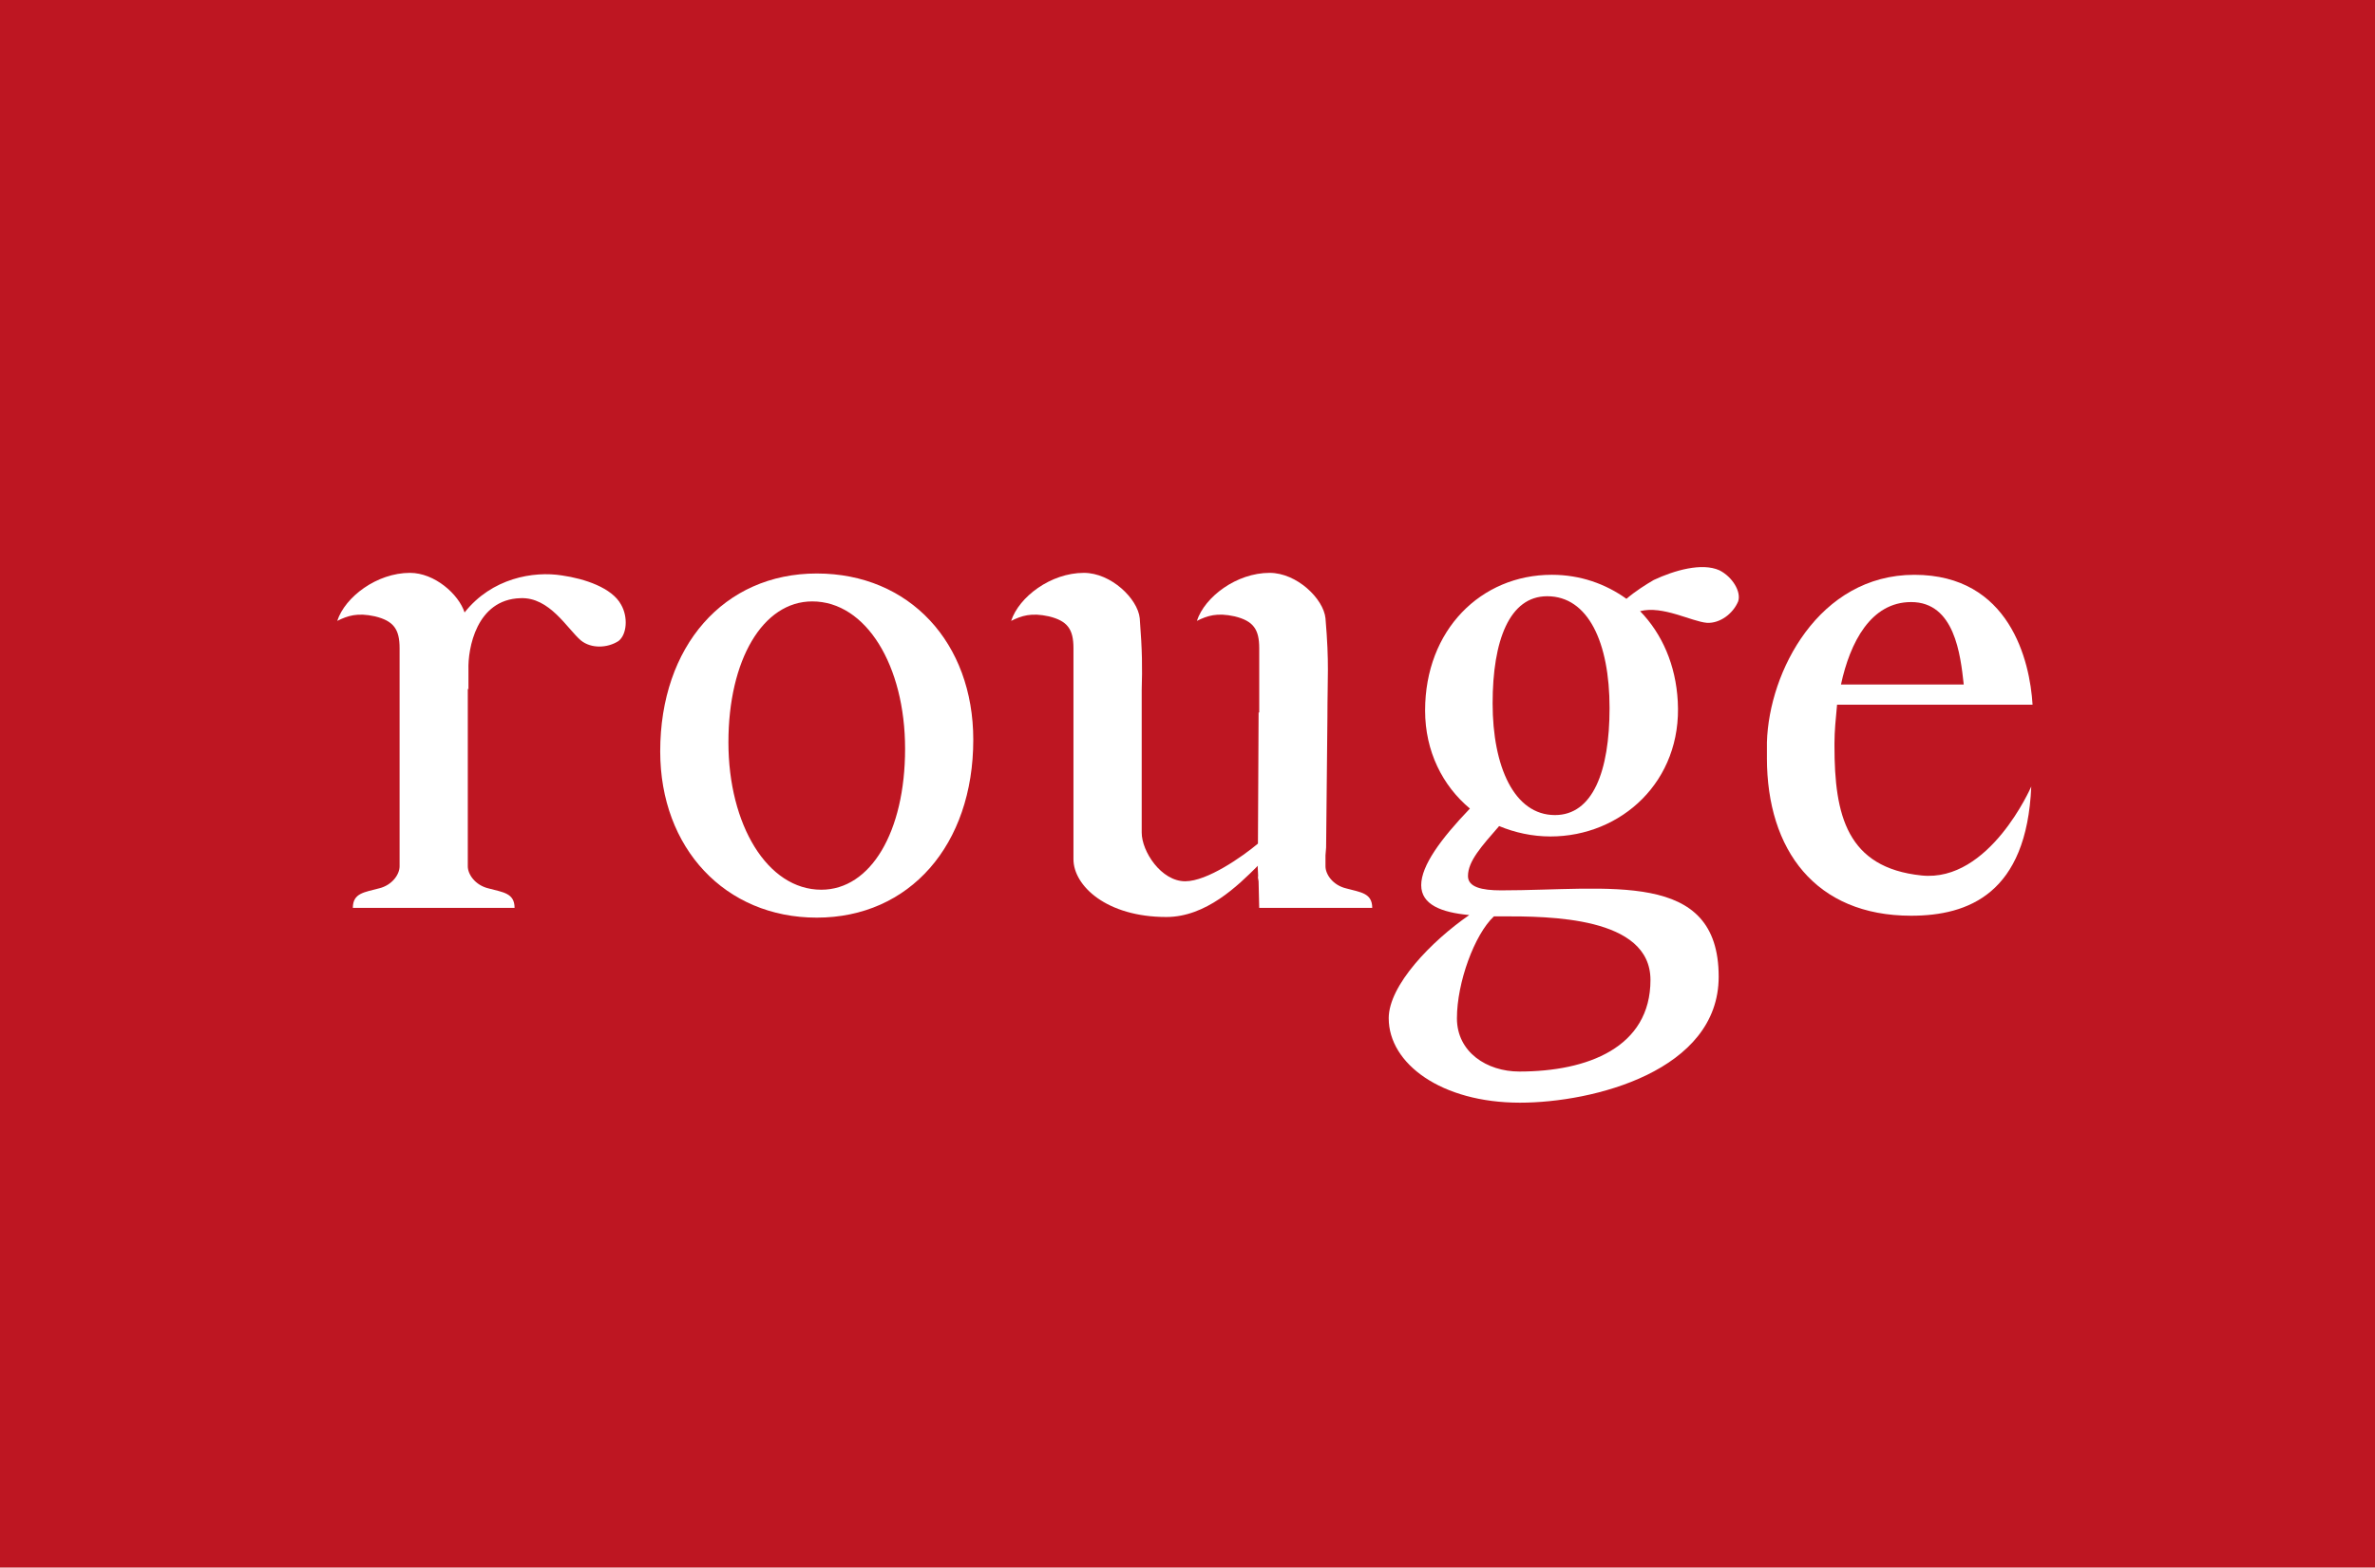
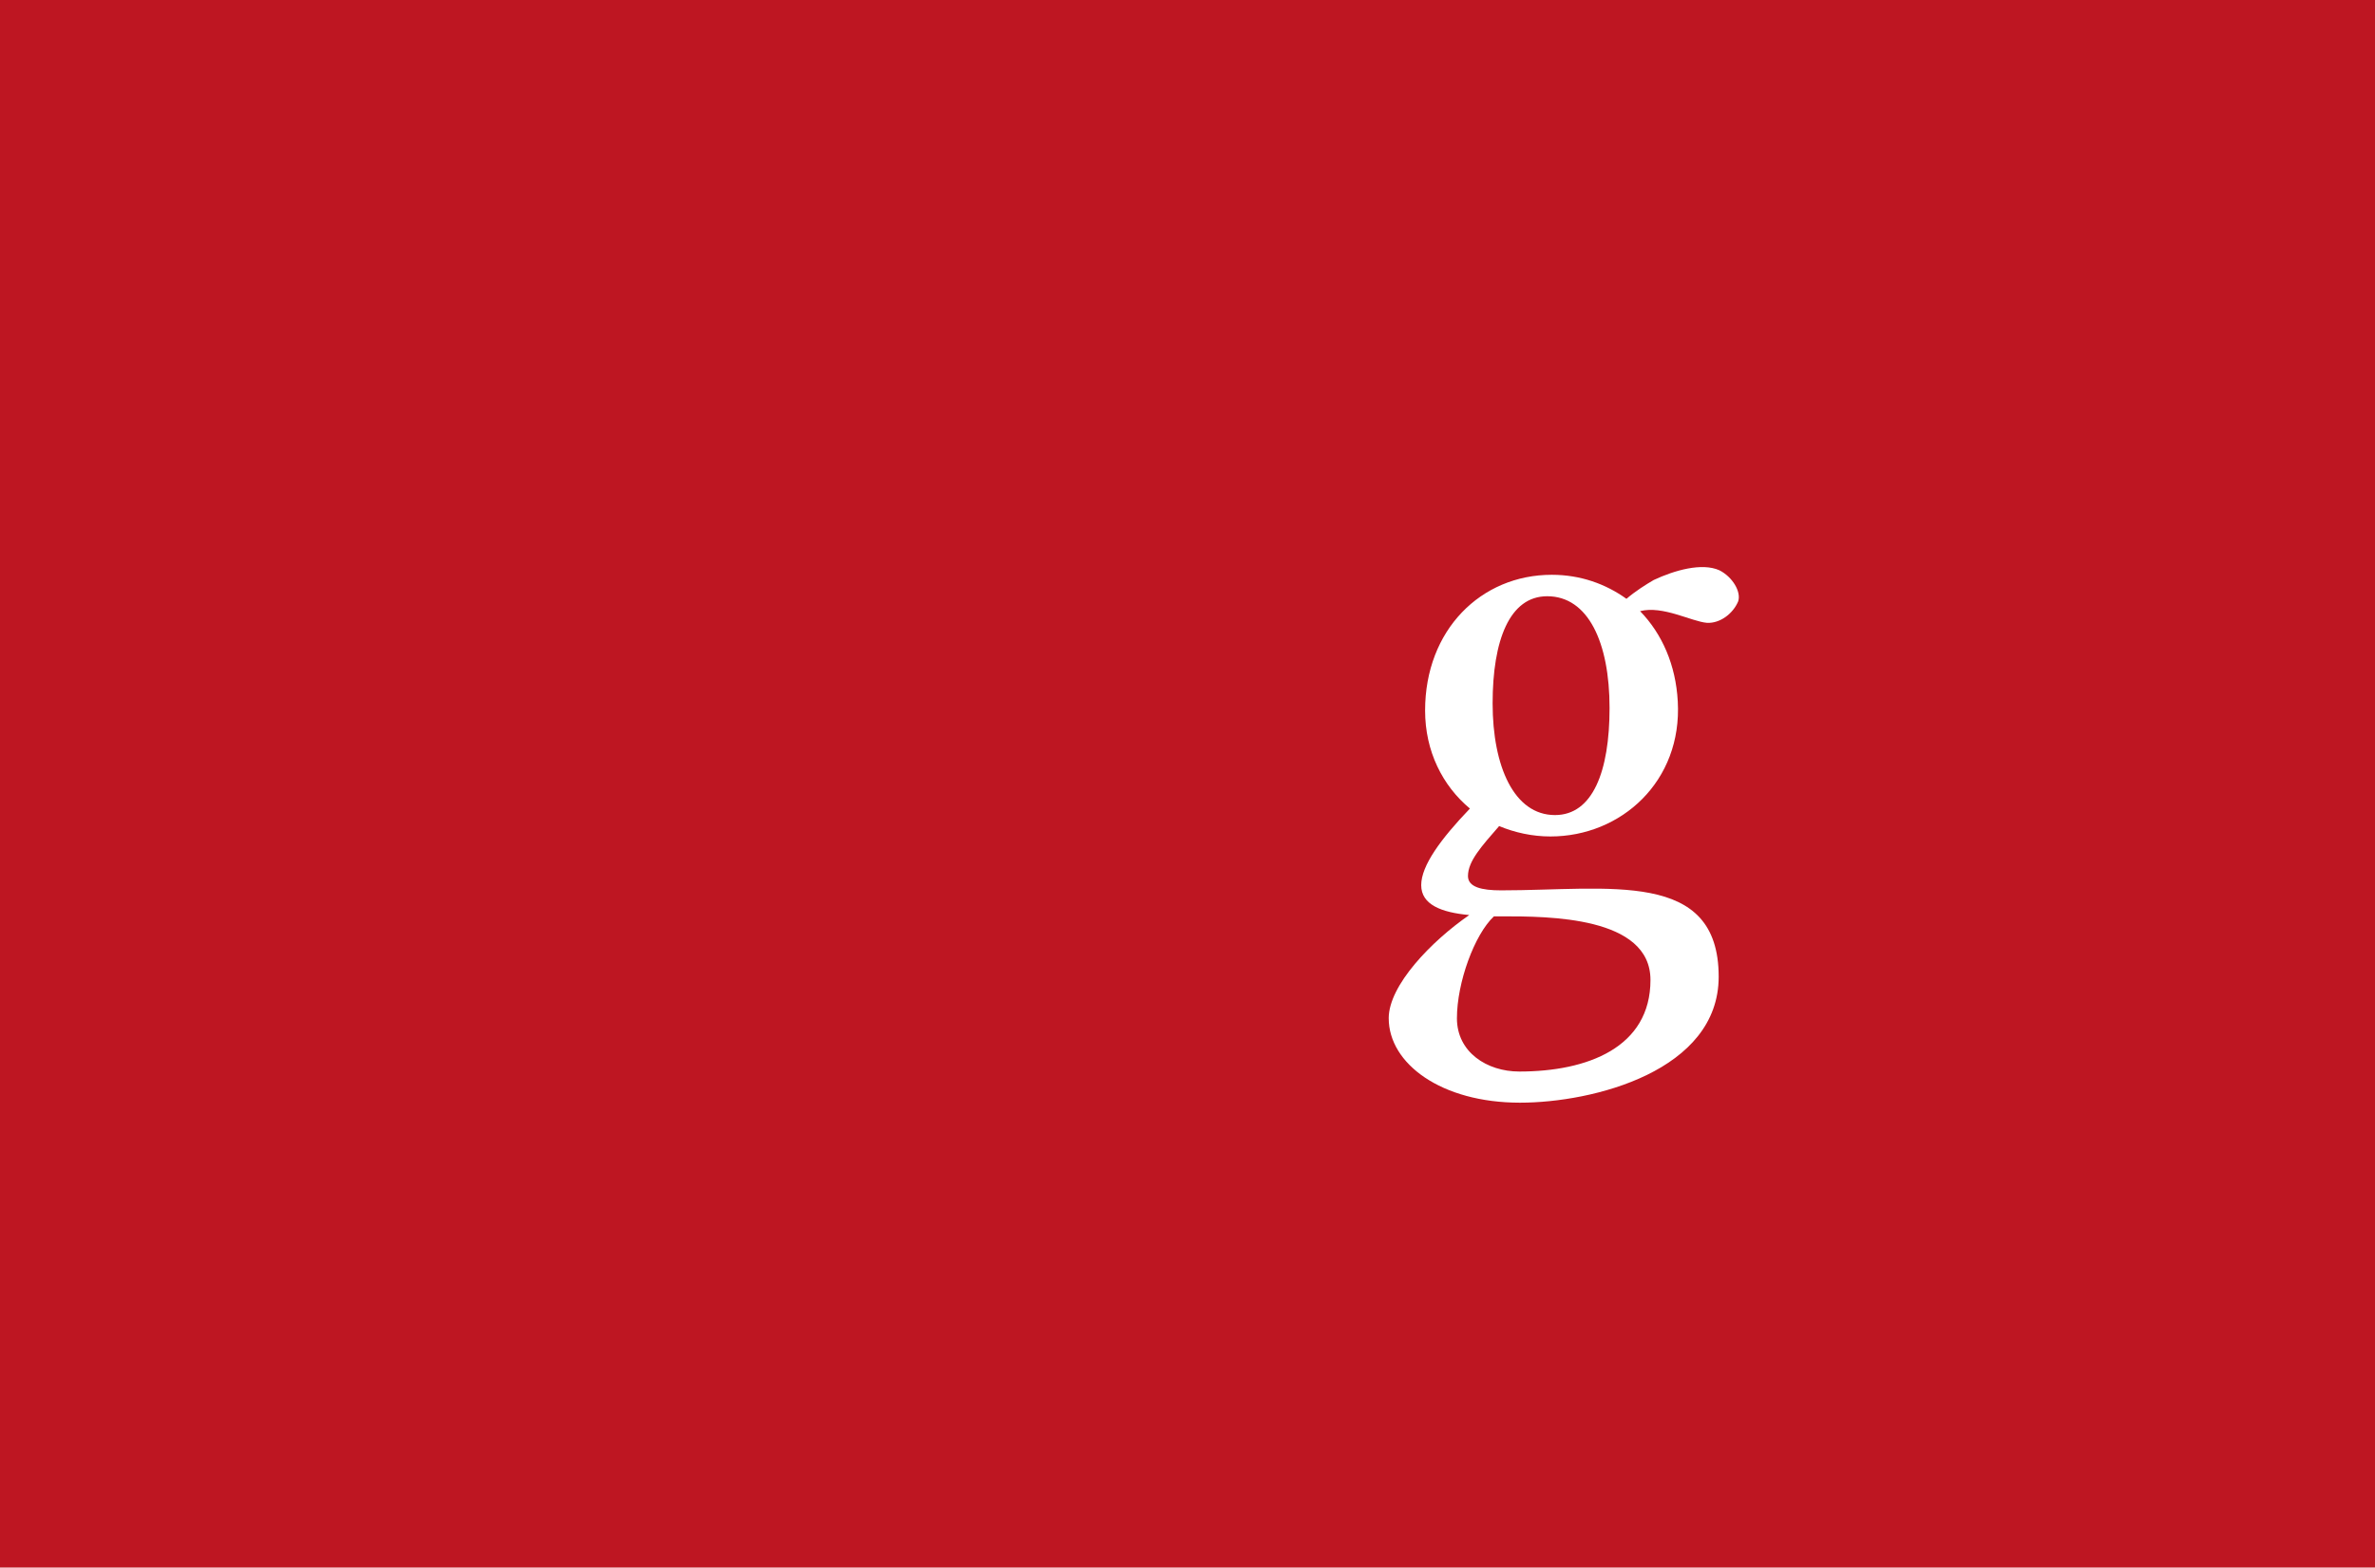
<svg xmlns="http://www.w3.org/2000/svg" id="Ebene_1" data-name="Ebene 1" viewBox="0 0 1514.66 1000">
  <defs>
    <style>
      .cls-1 {
        fill: #be1622;
      }

      .cls-2 {
        fill: #fff;
      }
    </style>
  </defs>
  <rect class="cls-1" width="1514.66" height="1000" />
  <g>
-     <path class="cls-2" d="M241.59,566.76c8.7-2.08,13.25-9.11,13.25-14.08v-139.18c0-12.01-3.73-17.4-15.73-20.31-11.18-2.48-17.4-.4-24.03,2.9,4.98-15.31,25.28-30.64,46.39-30.64,15.75,0,31.08,13.66,34.81,25.26,17.39-21.96,43.9-26.51,62.13-23.61,14.5,2.08,31.89,7.88,37.69,18.63,4.55,7.88,3.73,19.06-1.65,23.21-7.05,4.55-17.4,4.98-24.03-.42-8.69-7.45-19.88-27.74-38.52-26.92-28.16.83-33.56,32.31-33.14,45.57v12.83l-.42-.83v113.5c0,4.98,4.57,12.01,13.25,14.08,9.12,2.48,16.58,2.9,16.58,12.43h-103.14c0-9.53,7.45-9.95,16.56-12.43h0Z" />
-     <path class="cls-2" d="M520.89,585.39c-58.42,0-99.84-44.32-99.84-106.04,0-67.1,40.59-113.5,99.84-113.5s99.82,44.32,99.82,106.04c0,67.1-40.59,113.5-99.82,113.5h0ZM523.79,567.58c31.47,0,53.43-36.86,53.43-89.89s-24.84-94.03-59.23-94.03c-31.48,0-53.44,37.29-53.44,89.9s24.86,94.02,59.24,94.02Z" />
-     <path class="cls-2" d="M668.89,393.19c-11.18-2.48-17.4-.4-24.03,2.9,4.98-15.31,25.28-30.64,46.39-30.64,17.4,0,34.38,16.56,35.63,28.99,1.65,21.54,1.65,31.48,1.25,45.57v91.13c0,12.01,12.41,31.06,27.74,31.06,14.08,0,36.46-15.73,46.39-24.03l.42-83.66h.4v-41.01c0-12.01-3.73-17.4-15.73-20.31-11.18-2.48-17.4-.4-24.03,2.9,4.98-15.31,25.28-30.64,46.39-30.64,17.4,0,34.38,16.56,35.63,28.99,2.48,29.41,1.23,36.86,1.23,63.38l-.83,82.85-.4,4.96v7.05c0,4.98,4.55,12.01,13.25,14.08,9.11,2.48,16.56,2.9,16.56,12.43h-72.08l-.4-16.98-.42-2.48c.42-.42-.4-7.05,0-7.47-12.83,12.85-33.14,32.73-58.4,32.73-38.11,0-59.24-19.88-59.24-36.86v-134.63c0-12.01-3.73-17.4-15.73-20.31h0Z" />
    <path class="cls-2" d="M885.65,649.61c0-21.13,27.35-49.29,51.37-65.87-17.81-1.65-30.64-6.63-30.64-19.06s12.41-29.41,31.06-48.87c-17.4-14.5-28.58-36.46-28.58-62.55,0-51.37,35.62-86.58,80.78-86.58,18.21,0,34.37,5.8,47.63,15.33,5.8-4.96,12.43-9.11,17.4-12.01,13.25-6.21,30.66-11.18,41.84-6.21,8.28,4.13,14.08,13.66,12.01,19.86-3.31,7.88-11.6,14.1-19.88,13.68-9.93-.83-28.16-11.18-42.67-7.45,14.08,14.5,22.78,34.39,24.03,57.57,2.9,50.95-36.04,86.16-81.2,86.16-11.59,0-22.77-2.48-32.72-6.63-11.18,12.85-19.88,22.38-19.88,31.89,0,7.05,8.7,9.12,21.13,9.12,68.76,0,138.76-13.68,138.76,55.09,0,60.05-79.94,80.36-126.75,80.36-50.12,0-83.68-24.86-83.68-53.85h0ZM968.93,683.57c43.49,0,83.66-15.33,83.66-58.42,0-40.59-65.03-40.59-94.86-40.59h-4.96c-12.43,11.6-23.61,42.26-23.61,65.05,0,21.54,19.04,33.96,39.77,33.96h0ZM1026.5,451.61c0-41.84-13.68-71.25-39.77-71.25-24.03,0-34.81,28.16-34.81,68.35s13.68,71.25,39.77,71.25c24.03,0,34.81-27.76,34.81-68.35Z" />
-     <path class="cls-2" d="M1126.86,483.5v-9.93c1.25-45.16,33.14-106.88,94.03-106.88s73.73,55.09,75.38,82.85h-124.68c-.83,8.7-1.65,16.98-1.65,24.44v2.08c0,43.92,7.86,77.46,55.5,82.43,43.49,4.55,70-56.75,70-56.75-2.9,68.35-40.17,82.43-76.63,82.43-60.9,0-91.96-41.84-91.96-100.66h0ZM1252.38,436.68c-2.08-19.04-5.8-52.6-33.56-52.6-25.69,0-38.94,25.69-44.74,52.6h78.3Z" />
  </g>
</svg>